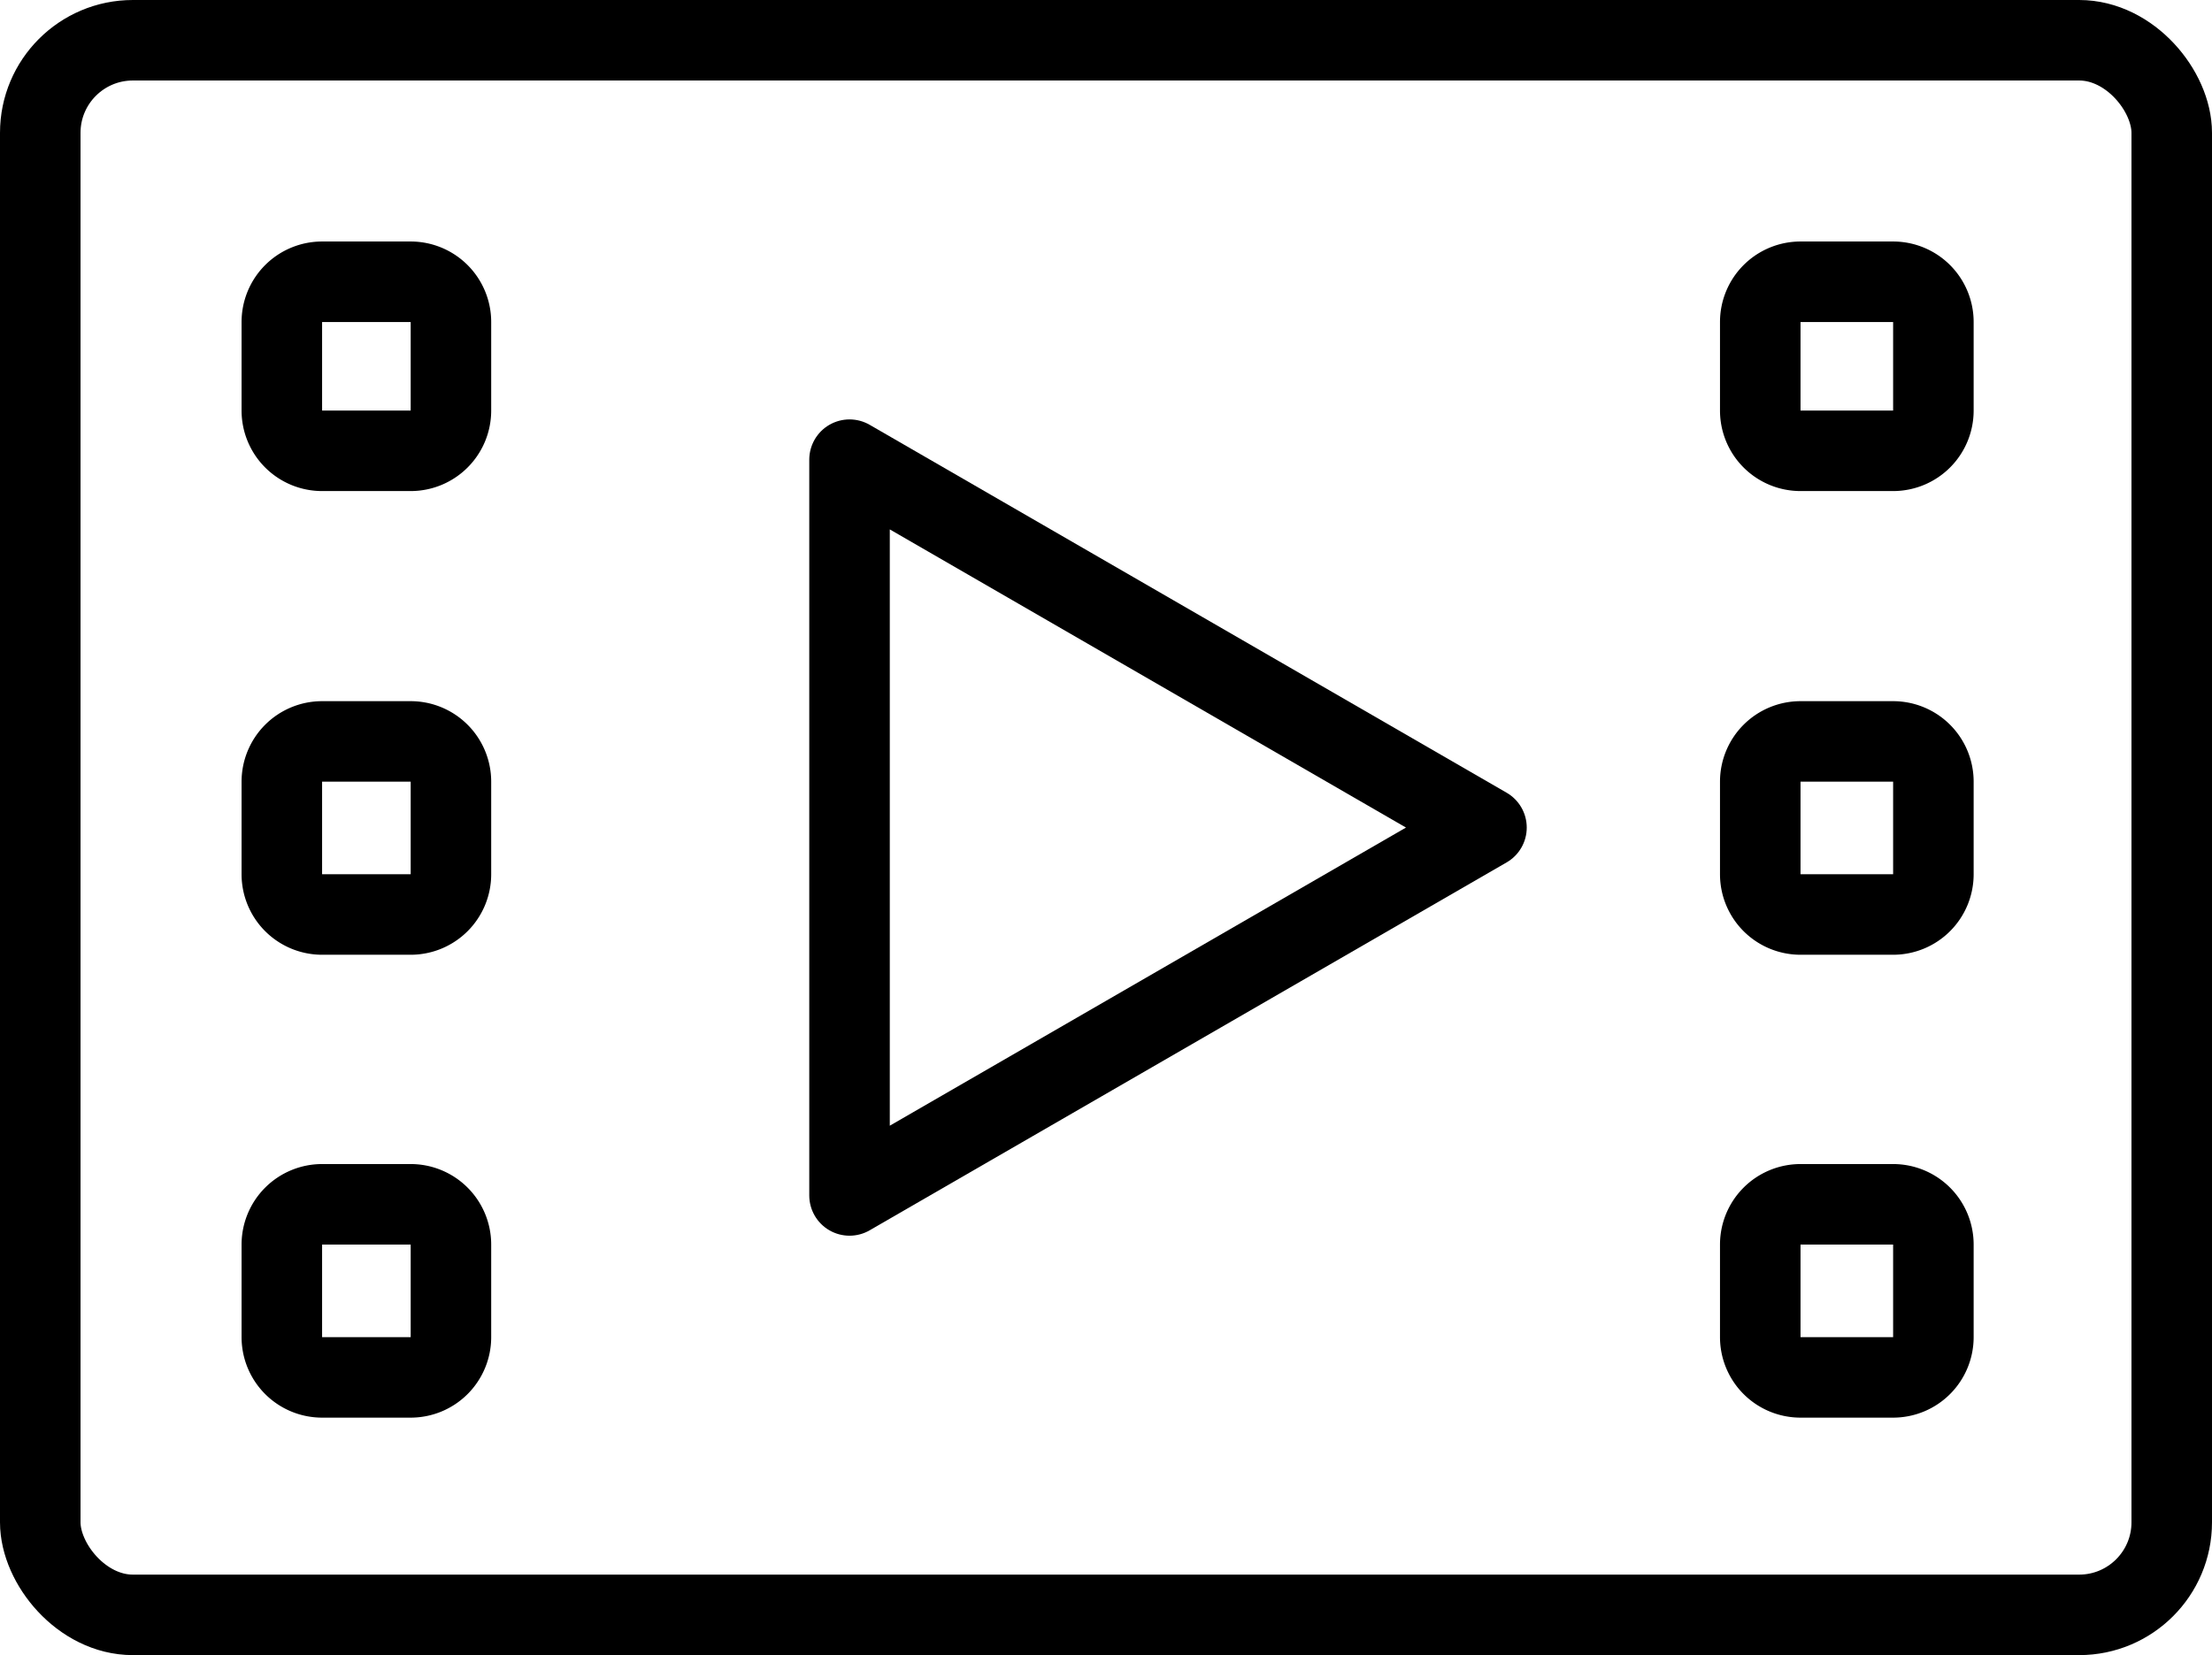
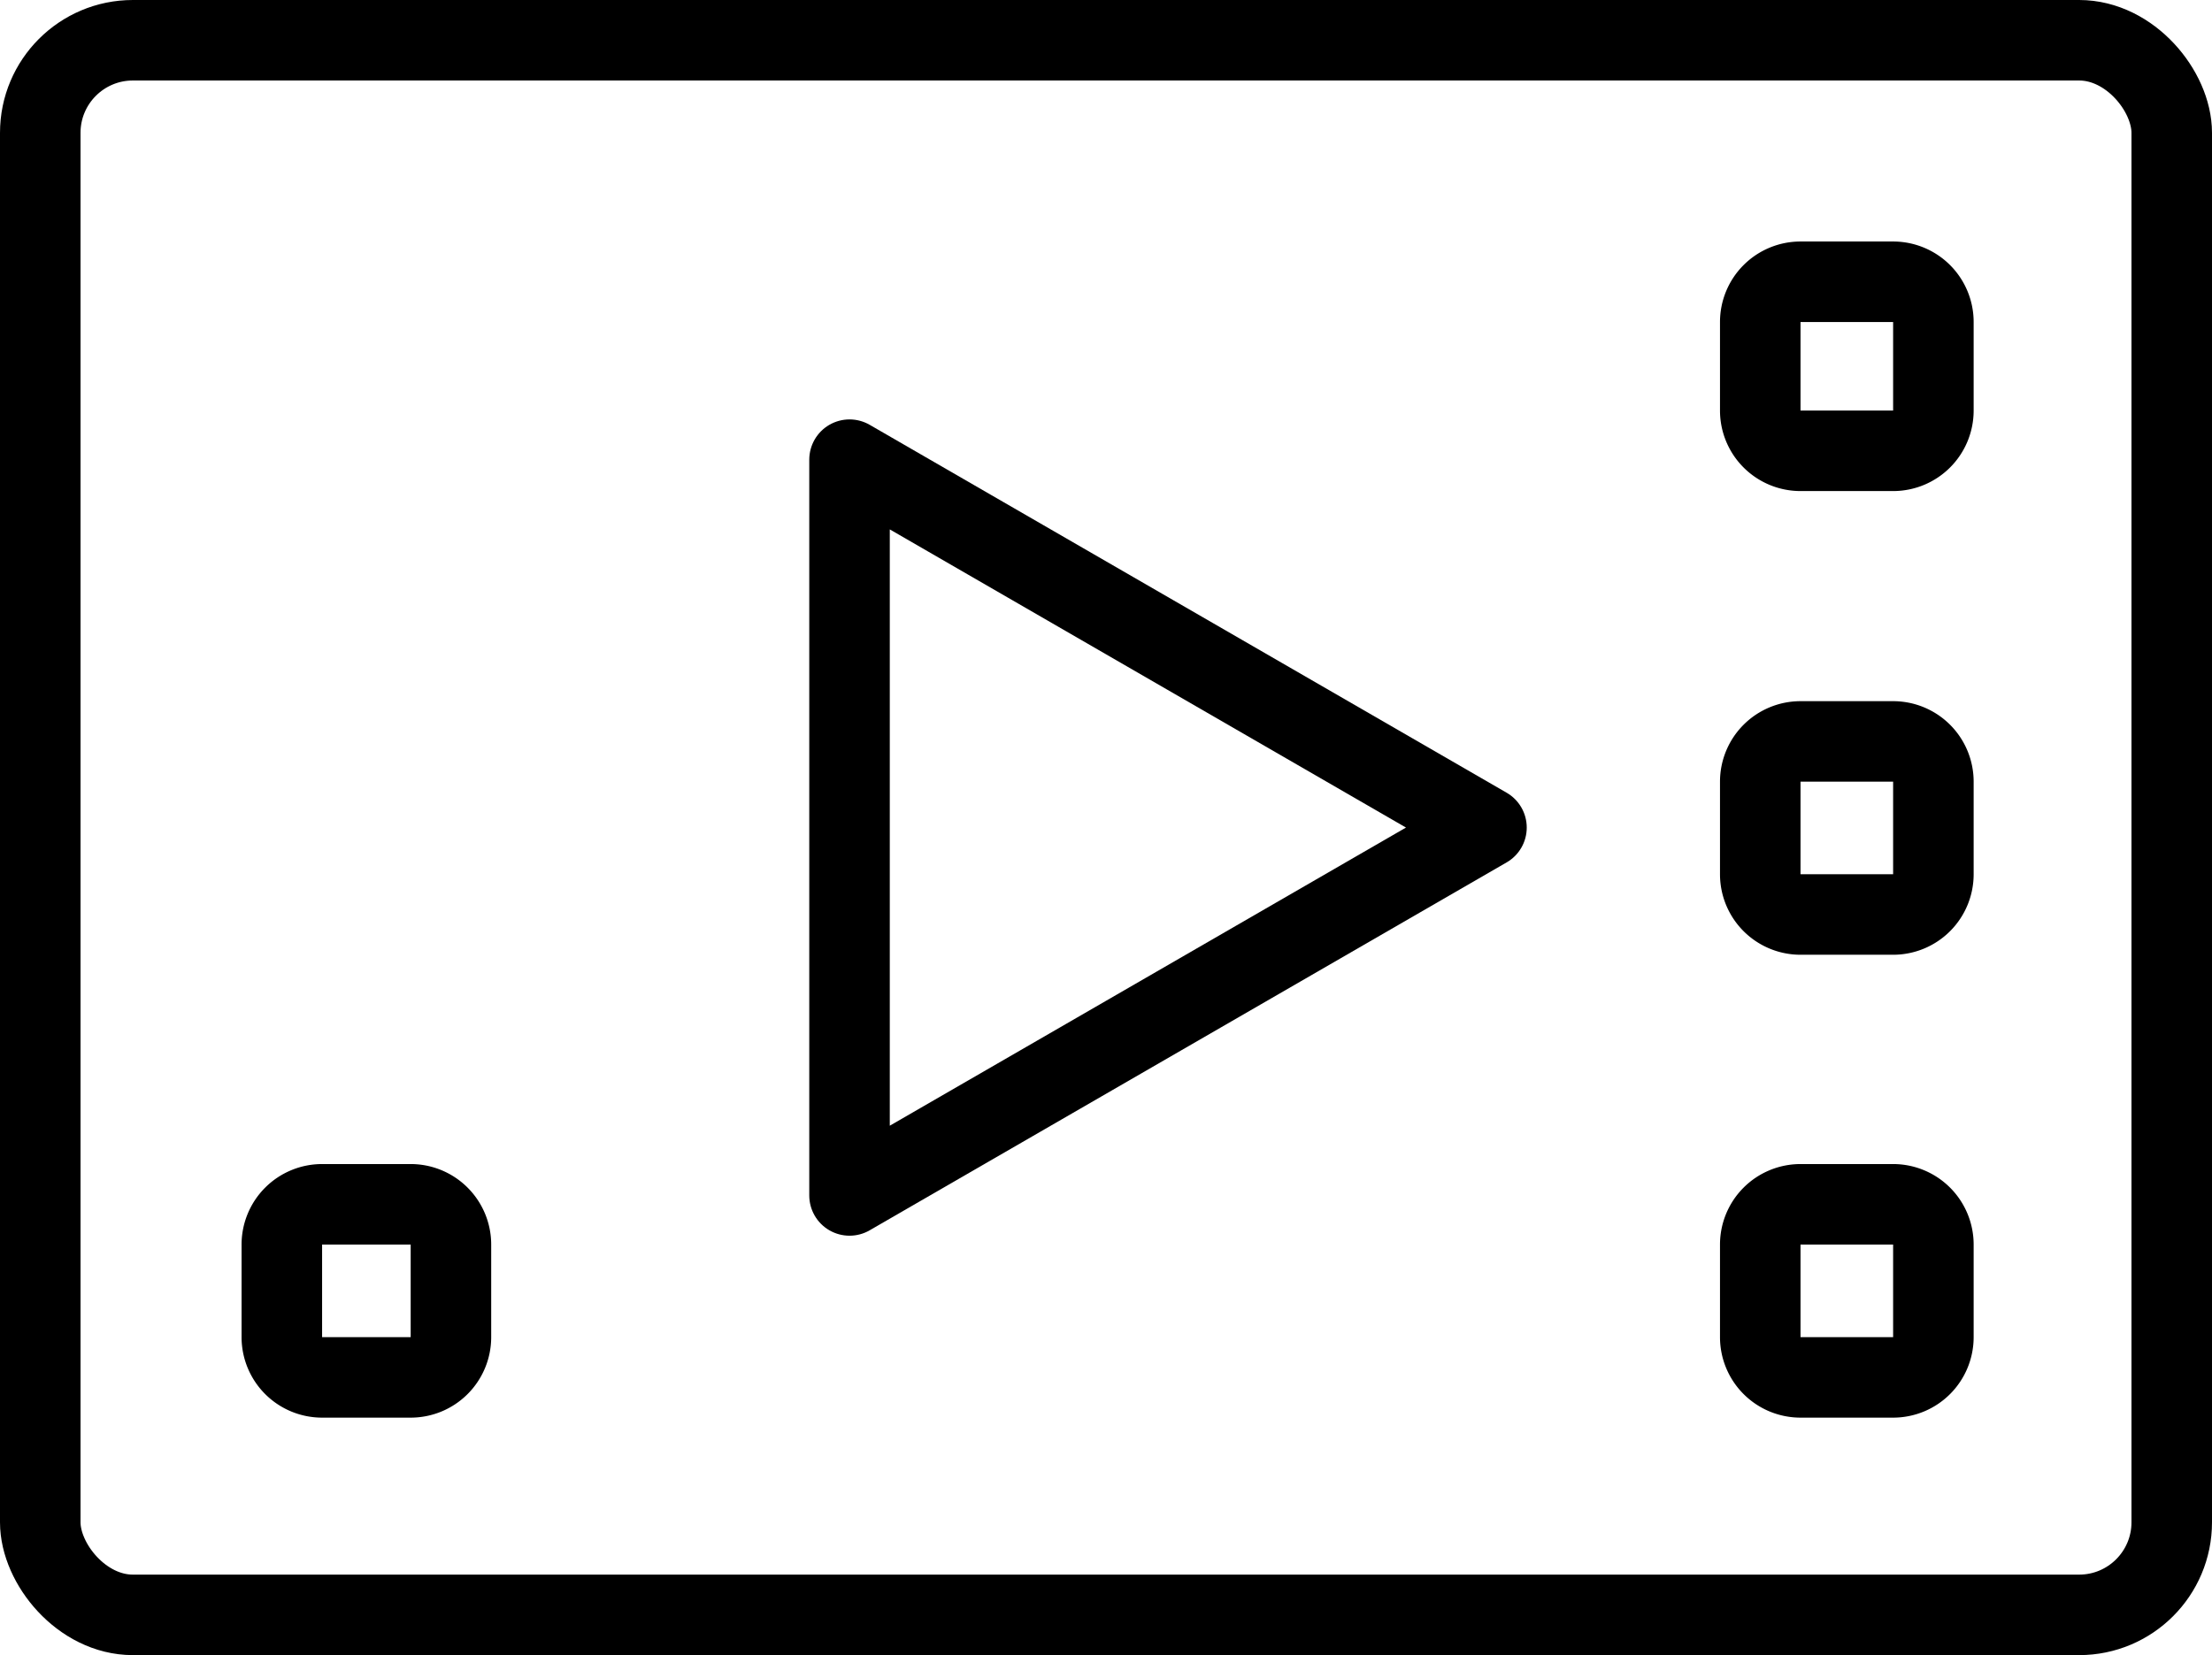
<svg xmlns="http://www.w3.org/2000/svg" viewBox="0 0 27.47 20.56">
  <defs>
    <style>.cls-1{fill:none;stroke:#000;stroke-linecap:round;stroke-linejoin:round;}</style>
  </defs>
  <g id="Layer_2" data-name="Layer 2">
    <g id="transport">
      <rect class="cls-1" x="0.5" y="0.5" width="26.47" height="19.56" rx="1.15" />
-       <path d="M5.1,4V5.1H4V4H5.1m0-1H4A1,1,0,0,0,3,4V5.1a1,1,0,0,0,1,1H5.1a1,1,0,0,0,1-1V4a1,1,0,0,0-1-1Z" />
-       <path d="M5.1,9.71v1.15H4V9.71H5.1m0-1H4a1,1,0,0,0-1,1v1.15a1,1,0,0,0,1,1H5.1a1,1,0,0,0,1-1V9.71a1,1,0,0,0-1-1Z" />
      <path d="M5.1,15.46v1.15H4V15.46H5.1m0-1H4a1,1,0,0,0-1,1v1.15a1,1,0,0,0,1,1H5.1a1,1,0,0,0,1-1V15.46a1,1,0,0,0-1-1Z" />
      <path d="M23.51,4V5.1H22.36V4h1.15m0-1H22.36a1,1,0,0,0-1,1V5.1a1,1,0,0,0,1,1h1.15a1,1,0,0,0,1-1V4a1,1,0,0,0-1-1Z" />
-       <path d="M23.51,9.71v1.15H22.36V9.71h1.15m0-1H22.36a1,1,0,0,0-1,1v1.15a1,1,0,0,0,1,1h1.15a1,1,0,0,0,1-1V9.71a1,1,0,0,0-1-1Z" />
+       <path d="M23.51,9.71v1.15H22.36V9.71h1.15m0-1H22.36a1,1,0,0,0-1,1v1.15a1,1,0,0,0,1,1h1.15a1,1,0,0,0,1-1V9.71a1,1,0,0,0-1-1" />
      <path d="M23.51,15.46v1.15H22.36V15.46h1.15m0-1H22.36a1,1,0,0,0-1,1v1.15a1,1,0,0,0,1,1h1.15a1,1,0,0,0,1-1V15.46a1,1,0,0,0-1-1Z" />
      <polygon class="cls-1" points="18.46 10.28 10.55 5.71 10.55 14.85 18.46 10.28" />
    </g>
  </g>
</svg>